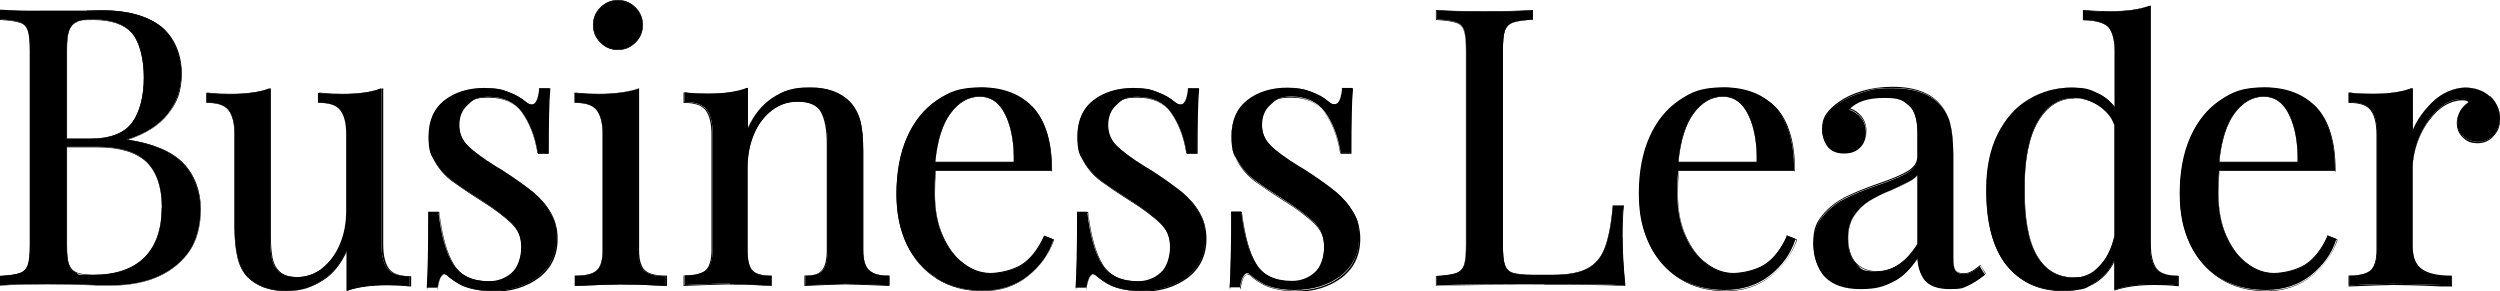
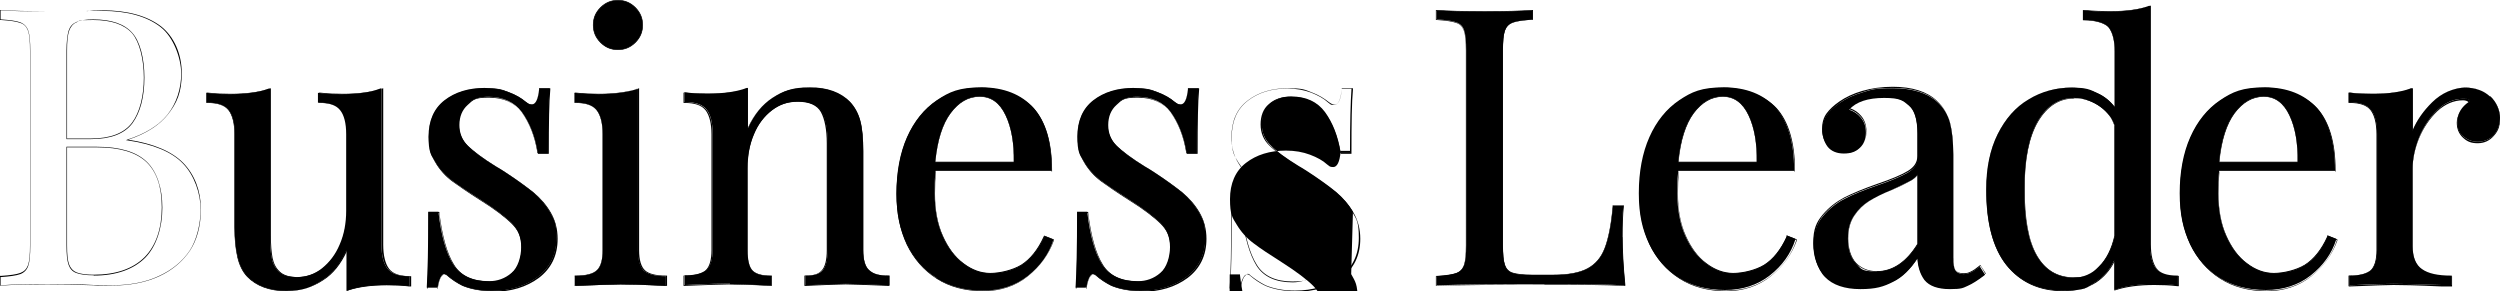
<svg xmlns="http://www.w3.org/2000/svg" id="Layer_2" width="850px" height="99px" viewBox="0 0 850 99" transform="rotate(0) scale(1, 1)">
  <defs>
    <style>.cls-1 { fill: #000000; }</style>
  </defs>
  <g id="Layer_1-2">
-     <path class="cls-1" d="M64.5,85.2c2.3-3.5,3.7-8.9,3.7-14.2s-2.1-11.5-6-15.5c-3.9-4-10.3-6.7-19.1-8,6.3-2,10.9-4.9,13.9-8.7,3-3.8,4.7-8.7,4.7-13.9s-2.6-12.4-7-15.9c-4.6-3.6-11.3-5.5-19.9-5.5s-3.8,0-5.4.1h-13.6c-6.7.1-11.8,0-15.3-.3H0S0,6.6,0,6.6h.3c3,.2,5.2.5,6.5,1,1.3.5,2.2,1.4,2.6,2.7.5,1.4.7,3.7.7,6.8v66.2c0,3.1-.2,5.4-.7,6.8-.5,1.3-1.3,2.2-2.6,2.7-1.4.5-3.5.8-6.5,1H0v3.2h.3c3.5-.3,8.7-.4,15.6-.4s10.5,0,15.9.3c1.6,0,3.5.1,5.8.1,6.2,0,11.7-1,16.3-3.1,4.6-2.1,8.1-5,10.6-8.7ZM55,70.6c0,7.3-1.9,13-5.8,16.9-3.9,4-9.8,6-17.4,6s-4.6-.3-5.9-.8c-1.2-.5-2.1-1.4-2.5-2.8-.5-1.4-.7-3.6-.7-6.6v-33.4h10.3c7.7,0,13.3,1.7,16.8,5.1,3.4,3.3,5.3,8.8,5.3,15.5ZM22.7,47.2v-30c0-3,.2-5.2.7-6.7.5-1.4,1.3-2.4,2.5-3,1.3-.6,3.2-.9,5.7-.9,6.1,0,10.5,1.5,13.2,4.6,2.6,2.9,4.1,8.5,4.1,15.1s-1.4,11.8-4,15.4c-2.7,3.6-7.4,5.5-14.2,5.5h-8.1Z" />
    <path class="cls-1" d="M0,97.2v-3.4h.4c3-.2,5.2-.5,6.5-1,1.3-.5,2.1-1.3,2.6-2.6.5-1.4.7-3.7.7-6.8V17.2c0-3.1-.2-5.4-.7-6.8-.5-1.3-1.3-2.2-2.6-2.6-1.3-.5-3.5-.8-6.5-1h-.4v-3.4h.5c3.5.3,8.7.4,15.3.4h13.6c1.6-.2,3.4-.3,5.4-.3,8.6,0,15.3,1.9,20,5.5,4.4,3.5,7,9.4,7,15.9s-1.7,10.2-4.7,14c-2.9,3.7-7.5,6.6-13.5,8.6,8.6,1.3,14.9,4,18.7,7.9,3.9,4,6,9.6,6,15.6s-1.4,10.7-3.7,14.2h0c-2.5,3.7-6,6.7-10.6,8.8-4.6,2.1-10,3.1-16.3,3.1s-4.2,0-5.8-.1c-5.4-.2-10.7-.3-15.8-.3s-12.1.1-15.6.4h-.5ZM.2,94v3h.2c3.5-.3,8.7-.4,15.6-.4s10.5,0,15.9.3c1.6,0,3.5.1,5.8.1,6.2,0,11.7-1,16.2-3.1,4.6-2.1,8.1-5,10.6-8.7h0c2.3-3.5,3.7-8.9,3.7-14.1s-2.1-11.5-6-15.5c-3.8-4-10.2-6.6-19-7.9h-.4c0,0,.4-.2.4-.2,6.2-2,10.9-4.9,13.8-8.6,3-3.8,4.6-8.7,4.6-13.9s-2.6-12.4-7-15.8c-4.6-3.6-11.3-5.5-19.9-5.5s-3.8,0-5.4.1h-13.6c-6.7.1-11.8,0-15.3-.3h-.2S.2,6.6.2,6.6h.2c3,.2,5.2.5,6.5,1,1.3.5,2.2,1.4,2.7,2.8.5,1.4.7,3.7.7,6.9v66.2c0,3.2-.2,5.5-.7,6.9-.5,1.4-1.4,2.3-2.7,2.8-1.4.5-3.6.8-6.5,1h-.2ZM31.8,93.6c-2.6,0-4.6-.3-5.9-.8-1.3-.5-2.1-1.4-2.6-2.8-.5-1.4-.7-3.6-.7-6.6v-33.5h10.4c7.7,0,13.4,1.7,16.9,5.1,3.4,3.3,5.3,8.8,5.3,15.6s-2,13.1-5.8,17c-4,4-9.9,6.1-17.5,6.1ZM22.8,50.1v33.3c0,3,.2,5.2.7,6.5.5,1.3,1.3,2.2,2.5,2.7,1.2.5,3.2.8,5.8.8,7.6,0,13.4-2,17.4-6,3.8-3.9,5.8-9.6,5.8-16.9s-1.9-12.2-5.2-15.4c-3.5-3.3-9.1-5-16.8-5h-10.2ZM30.8,47.3h-8.2v-30.1c0-3,.3-5.2.7-6.7.5-1.5,1.3-2.4,2.6-3,1.3-.6,3.2-.9,5.8-.9,6.1,0,10.6,1.5,13.3,4.6,2.6,2.9,4.1,8.6,4.1,15.2s-1.4,11.8-4,15.4c-2.7,3.7-7.5,5.5-14.2,5.5ZM22.8,47.1h8c6.7,0,11.4-1.8,14.1-5.4,2.6-3.5,4-9,4-15.3s-1.5-12.2-4-15.1c-2.7-3-7.1-4.5-13.2-4.5s-4.4.3-5.7.8c-1.2.5-2,1.5-2.5,2.9-.5,1.5-.7,3.7-.7,6.7v29.9Z" />
    <path class="cls-1" d="M138.9,97.2h.4s0-3.3,0-3.3h-.3c-3.4,0-5.8-.8-7.2-2.5-1.4-1.7-2.1-4.5-2.1-8.2V30.1h-.4c-3.4,1.3-7.8,1.9-13,1.9s-5.2-.1-7.8-.4h-.4s0,3.3,0,3.3h.3c3.4,0,5.8.8,7.2,2.5,1.4,1.7,2.1,4.5,2.1,8.2v26.1c0,4.1-.7,8-2.2,11.4-1.4,3.4-3.5,6.1-6,8.1-2.5,2-5.4,3-8.5,3s-4.8-.6-6.1-1.8c-1.3-1.2-2.2-2.8-2.5-4.7-.4-1.9-.6-4.5-.6-7.7V30.1h-.4c-3.4,1.3-7.8,1.9-13,1.9s-5.2-.1-7.8-.4h-.4s0,3.3,0,3.3h.3c3.4,0,5.8.8,7.2,2.5,1.4,1.7,2.1,4.5,2.1,8.2v31.6c0,4.1.3,7.5,1,10.2.6,2.6,1.7,4.9,3.3,6.6,3.1,3.2,7.6,4.9,13.3,4.9s8.5-1.2,12.3-3.7c3.4-2.2,6.1-5.6,8.1-10.1v13.7h.4c3.4-1.3,7.8-1.9,13-1.9s5.2.1,7.8.4Z" />
    <path class="cls-1" d="M97.4,99c-5.8,0-10.3-1.7-13.4-4.9-1.6-1.7-2.7-4-3.3-6.6-.6-2.6-1-6-1-10.2v-31.6c0-3.7-.7-6.5-2-8.2-1.3-1.7-3.7-2.5-7.1-2.5h-.4v-3.5h.5c2.6.3,5.2.4,7.8.4,5.2,0,9.6-.6,13-1.7l.6-.2v50.1c0,3.1.2,5.7.6,7.7.4,1.9,1.2,3.4,2.5,4.6,1.3,1.2,3.3,1.8,6.1,1.8s5.9-1,8.4-2.9c2.5-2,4.5-4.7,6-8.1,1.4-3.4,2.2-7.2,2.2-11.4v-26.1c0-3.7-.7-6.5-2-8.2-1.3-1.7-3.7-2.5-7.1-2.5h-.4v-3.5h.5c2.6.3,5.2.4,7.8.4,5.2,0,9.6-.6,13-1.7l.6-.2v53.2c0,3.7.7,6.5,2,8.2,1.3,1.7,3.7,2.5,7.1,2.5h.4v3.5h-.5c-2.6-.3-5.2-.4-7.8-.4-5.2,0-9.6.6-13,1.7l-.6.2v-13.4c-2,4.3-4.6,7.6-7.9,9.7-3.7,2.5-7.9,3.7-12.3,3.7ZM70.3,34.8h.2c3.4,0,5.9.9,7.3,2.6,1.4,1.7,2.1,4.5,2.1,8.3v31.6c0,4.1.3,7.5,1,10.1.6,2.6,1.7,4.8,3.3,6.5,3.1,3.2,7.5,4.9,13.3,4.9s8.5-1.2,12.2-3.7c3.3-2.2,6-5.6,8-10.1l.2-.4v14h.3c3.4-1.3,7.8-1.9,13-1.9s5.2.1,7.8.4h.3s0-3.1,0-3.1h-.2c-3.4,0-5.9-.9-7.3-2.6-1.4-1.7-2.1-4.5-2.1-8.3V30.2h-.3c-3.4,1.3-7.8,1.9-13,1.9s-5.2-.1-7.8-.4h-.3s0,3.1,0,3.1h.2c3.4,0,5.9.9,7.3,2.6,1.4,1.7,2.1,4.5,2.1,8.3v26.1c0,4.1-.7,8-2.2,11.4-1.4,3.4-3.5,6.2-6,8.2-2.6,2-5.4,3-8.5,3s-4.9-.6-6.2-1.8c-1.3-1.2-2.2-2.8-2.6-4.7-.4-1.9-.6-4.5-.6-7.7V30.2h-.3c-3.4,1.3-7.8,1.9-13,1.9s-5.2-.1-7.8-.4h-.3s0,3.1,0,3.1Z" />
    <path class="cls-1" d="M148.8,97.7c.2-1.5.6-2.6,1-3.4.4-.7.8-1.1,1.3-1.1s.6.1.9.4c1.6,1.4,3.4,2.5,5.2,3.5,2.9,1.2,6.3,1.8,10.1,1.8,6.1,0,11.3-1.6,15.5-4.7,4.2-3.2,6.4-7.6,6.4-13.2s-.8-6.3-2.2-8.9c-1.5-2.5-3.4-4.8-5.8-6.8-2.4-1.9-5.5-4.2-9.3-6.7-1.5-1-2.7-1.7-3.4-2.1-4.4-2.7-7.7-5.1-9.6-7.1-1.9-1.9-2.9-4.3-2.9-7.1s.9-5.2,2.8-6.9c1.9-1.7,4.3-2.5,7.2-2.5,5.1,0,8.9,1.8,11.5,5.3,2.6,3.6,4.4,8.1,5.3,13.6v.3h3.5v-.3c0-10.1.2-17.3.5-21.4v-.4s-3.5,0-3.5,0v.3c-.3,3.5-1.2,5.2-2.5,5.2s-1.2-.3-2.1-.9c-1.4-1.3-3.4-2.4-5.8-3.3h0c-2.4-.9-5.1-1.4-8.2-1.4-5.4,0-10,1.4-13.6,4.2-3.6,2.8-5.4,7-5.4,12.3s.8,6.3,2.3,8.7c1.5,2.5,3.4,4.6,5.7,6.3,2.2,1.7,5.4,3.8,9.5,6.4,5,3.2,8.6,5.9,10.8,8.1,2.2,2.2,3.2,4.9,3.2,8.1s-1.1,7-3.3,8.8c-2.2,1.9-4.8,2.8-7.6,2.8-5.7,0-9.8-1.9-12.2-5.7-2.4-3.8-4.1-9.8-5-17.6v-.3h-3.5v.3c0,11.9-.2,20.4-.5,25.2v.3s3.5,0,3.5,0v-.3Z" />
    <path class="cls-1" d="M167.4,99c-3.8,0-7.2-.6-10.1-1.8-1.9-.9-3.7-2.1-5.3-3.5-.3-.3-.6-.4-.9-.4s-.8.4-1.2,1c-.4.8-.8,1.9-1,3.4h0s0,.4,0,.4h-3.7v-.4c.4-4.8.5-13.2.5-25.2v-.4h3.7v.4c1,7.8,2.6,13.7,5,17.5,2.3,3.8,6.4,5.7,12.1,5.7s5.4-.9,7.5-2.8c2.2-1.8,3.3-4.8,3.3-8.7s-1.1-5.8-3.2-8c-2.2-2.2-5.8-5-10.8-8.1-4.1-2.6-7.3-4.8-9.5-6.4-2.3-1.7-4.2-3.8-5.7-6.3-1.5-2.5-2.3-5.4-2.3-8.8,0-5.4,1.8-9.6,5.5-12.4,3.6-2.8,8.2-4.2,13.6-4.2s5.8.5,8.2,1.4c2.4.9,4.3,2.1,5.8,3.3.8.6,1.5.9,2,.9,1.2,0,2-1.7,2.4-5.2v-.4h3.8v.5c-.4,4.1-.5,11.3-.5,21.4v.4h-3.7v-.4c-1-5.5-2.7-10-5.3-13.5-2.6-3.5-6.4-5.2-11.4-5.2s-5.3.8-7.2,2.5c-1.8,1.6-2.8,3.9-2.8,6.8s1,5.2,2.9,7.1c2,1.9,5.2,4.3,9.6,7.1.8.4,1.9,1.1,3.4,2.1,3.9,2.5,7,4.8,9.4,6.7,2.4,2,4.3,4.2,5.8,6.8,1.5,2.6,2.3,5.6,2.3,8.9,0,5.7-2.2,10.1-6.4,13.3-4.2,3.1-9.4,4.7-15.6,4.7ZM151.2,93.1c.4,0,.7.1,1,.5,1.6,1.3,3.4,2.5,5.2,3.4,2.9,1.2,6.2,1.8,10,1.8,6.1,0,11.3-1.6,15.4-4.7,4.2-3.1,6.3-7.6,6.3-13.2s-.8-6.3-2.2-8.8c-1.5-2.5-3.4-4.8-5.8-6.7-2.3-1.9-5.5-4.2-9.3-6.7-1.5-1-2.6-1.7-3.4-2.1-4.4-2.8-7.7-5.1-9.7-7.1-2-1.9-3-4.3-3-7.2s.9-5.3,2.8-6.9c1.9-1.7,4.3-2.5,7.3-2.5,5.1,0,9,1.8,11.6,5.3,2.6,3.6,4.4,8.1,5.3,13.6v.2h3.4v-.2c0-10.1.2-17.3.5-21.4v-.2s-3.3,0-3.3,0v.2c-.3,3.5-1.2,5.3-2.6,5.3s-1.2-.3-2.1-.9c-1.4-1.3-3.4-2.4-5.7-3.3-2.4-.9-5.1-1.4-8.1-1.4-5.4,0-9.9,1.4-13.5,4.2-3.6,2.8-5.4,6.9-5.4,12.3s.8,6.2,2.3,8.7c1.5,2.4,3.4,4.5,5.7,6.2,2.2,1.7,5.4,3.8,9.5,6.4,5,3.2,8.7,5.9,10.9,8.2,2.2,2.2,3.3,5,3.3,8.2s-1.1,7-3.3,8.9c-2.2,1.9-4.8,2.8-7.7,2.8-5.8,0-9.9-1.9-12.3-5.7-2.4-3.9-4.1-9.8-5-17.6v-.2h-3.4v.2c0,11.9-.2,20.4-.5,25.2v.2s3.3,0,3.3,0v-.2c.3-1.5.6-2.6,1.1-3.5.4-.8.9-1.1,1.4-1.1Z" />
    <path class="cls-1" d="M195.7,97.1h-.3s0-3.3,0-3.3h.3c3.4,0,5.9-.6,7.2-1.9,1.4-1.2,2-3.5,2-6.9v-39.4c0-3.8-.7-6.5-2.1-8.2-1.4-1.7-3.8-2.5-7.2-2.5h-.3v-3.3h.4c2.7.3,5.3.4,7.8.4,5.2,0,9.6-.6,13-1.7h.4c0-.1,0,54.8,0,54.8,0,3.3.7,5.6,2,6.9,1.4,1.2,3.8,1.9,7.2,1.9h.3v3.3h-.3c-7.8-.4-12.8-.5-15.2-.5s-7.4.2-15.2.5ZM210.1,16.9c2.3,0,4.2-.8,5.9-2.5,1.7-1.7,2.5-3.6,2.5-5.9s-.8-4.2-2.5-5.9h0c-1.7-1.7-3.6-2.5-5.9-2.5s-4.2.8-5.9,2.5c-1.7,1.7-2.5,3.6-2.5,5.9s.8,4.2,2.5,5.9c1.6,1.7,3.6,2.5,5.9,2.5Z" />
    <path class="cls-1" d="M226.6,97.2h-.4c-7.8-.4-12.8-.5-15.2-.5s-7.4.2-15.2.5h0s-.4,0-.4,0v-3.5h.4c3.4,0,5.8-.6,7.1-1.8,1.3-1.2,2-3.5,2-6.8v-39.4c0-3.7-.7-6.5-2-8.2-1.3-1.7-3.7-2.5-7.1-2.5h-.4v-3.5h.5c2.7.3,5.3.4,7.8.4,5.2,0,9.6-.6,13-1.7l.6-.2v55.1c0,3.3.7,5.6,2,6.8,1.3,1.2,3.7,1.8,7.1,1.8h.4v3.5ZM211,96.5c2.4,0,7.4.2,15.2.5h.2s0-3.1,0-3.1h-.2c-3.5,0-5.9-.6-7.3-1.9-1.4-1.2-2.1-3.6-2.1-6.9V30.2h-.3c-3.4,1.3-7.8,1.9-13,1.9s-5.1-.1-7.8-.4h-.3s0,3.1,0,3.1h.2c3.4,0,5.9.9,7.3,2.6,1.4,1.7,2.1,4.5,2.1,8.3v39.4c0,3.4-.7,5.7-2.1,6.9-1.4,1.3-3.8,1.9-7.3,1.9h-.2v3.1h.2s0,0,0,0c7.8-.3,12.8-.5,15.2-.5ZM210.1,17c-2.3,0-4.3-.8-6-2.5-1.7-1.7-2.5-3.7-2.5-6s.8-4.3,2.5-6c1.7-1.7,3.7-2.5,6-2.5s4.3.8,6,2.5c1.7,1.7,2.5,3.7,2.5,6s-.8,4.3-2.5,6c-1.7,1.7-3.7,2.5-6,2.5ZM210.1.2c-2.2,0-4.2.8-5.8,2.5-1.6,1.6-2.5,3.6-2.5,5.8s.8,4.2,2.5,5.8c1.6,1.6,3.6,2.5,5.8,2.5s4.2-.8,5.8-2.5c1.6-1.6,2.5-3.6,2.5-5.8s-.8-4.2-2.5-5.8c-1.6-1.6-3.6-2.5-5.8-2.5Z" />
    <path class="cls-1" d="M248,96.6c2.3,0,7,.2,14.1.5h.3s0-3.3,0-3.3h-.3c-3,0-5.1-.6-6.2-1.8-1.2-1.2-1.7-3.6-1.7-6.9v-28c0-4.2.7-8.1,2.2-11.5,1.4-3.4,3.5-6.1,6.1-8.1,2.6-2,5.6-3,9-3s6.6,1.2,7.9,3.5c1.3,2.4,2,6,2,10.6v36.4c0,3.3-.6,5.7-1.7,6.9-1,1.1-2.4,1.8-5.6,1.8h-.3v3.3h.3c6.9-.3,11.1-.5,13.5-.5s6.9.2,14.5.5h.3s0-3.3,0-3.3h-.3c-3.2,0-5.1-.5-6.6-1.9-1.4-1.2-2-3.5-2-6.9v-33.6c0-4.3-.3-7.7-1-10.3-.7-2.6-1.9-4.7-3.5-6.4-3.1-3.2-7.6-4.9-13.6-4.9s-9.1,1.2-12.8,3.6c-3.4,2.2-6.2,5.6-8.3,10.3v-13.7h-.4c-3.4,1.3-7.8,1.9-13,1.9s-5.1-.1-7.8-.4h-.4s0,3.3,0,3.3h.3c3.4,0,5.8.8,7.2,2.5,1.4,1.7,2.1,4.5,2.1,8.2v39.4c0,3.3-.7,5.6-2,6.9-1.4,1.2-3.8,1.9-7.2,1.9h-.3v3.3h.3c7.8-.4,12.8-.5,15.1-.5Z" />
    <path class="cls-1" d="M273.5,97.2v-3.5h.4c3.2,0,4.5-.7,5.5-1.8,1.1-1.2,1.7-3.5,1.7-6.8v-36.4c0-4.6-.7-8.2-2-10.6-1.3-2.3-3.9-3.5-7.8-3.5s-6.3,1-8.9,2.9c-2.6,2-4.7,4.7-6.1,8.1-1.4,3.4-2.2,7.3-2.2,11.5v28c0,3.3.6,5.6,1.7,6.8,1.1,1.2,3.2,1.8,6.2,1.8h.4v3.5h-.4c-7.1-.4-11.7-.5-14.1-.5s-7.3.2-15.1.5h-.4s0-3.5,0-3.5h.4c3.4,0,5.8-.6,7.1-1.8,1.3-1.2,2-3.5,2-6.8v-39.4c0-3.7-.7-6.5-2-8.2-1.3-1.7-3.7-2.5-7.1-2.5h-.4v-3.5h.5c2.7.3,5.3.4,7.8.4,5.2,0,9.6-.6,13-1.7l.6-.2v13.4c2.1-4.5,4.8-7.8,8.1-9.9,3.8-2.4,8.1-3.7,12.9-3.7s10.6,1.7,13.7,4.9c1.6,1.7,2.8,3.9,3.5,6.5.7,2.5,1,6,1,10.3v33.6c0,3.3.7,5.6,2,6.8,1.4,1.3,3.3,1.8,6.5,1.8h.4v3.5h-.4c-7.5-.3-12.1-.5-14.5-.5s-6.6.2-13.5.5h-.4ZM248,96.5c2.3,0,7,.2,14.1.5h.2s0-3.1,0-3.1h-.2c-3,0-5.2-.6-6.3-1.9-1.2-1.3-1.8-3.6-1.8-7v-28c0-4.2.7-8.1,2.2-11.6,1.4-3.4,3.5-6.2,6.2-8.2,2.6-2,5.7-3,9.1-3s6.7,1.2,8,3.6c1.3,2.4,2,6,2,10.7v36.4c0,3.4-.6,5.7-1.8,7-1.1,1.1-2.4,1.9-5.7,1.9h-.2v3.1h.2c6.9-.3,11.1-.5,13.5-.5s6.9.2,14.5.5h.2s0-3.1,0-3.1h-.2c-3.2,0-5.2-.5-6.6-1.9-1.4-1.2-2.1-3.6-2.1-6.9v-33.6c0-4.3-.3-7.7-1-10.3-.7-2.5-1.8-4.7-3.5-6.4-3.1-3.2-7.6-4.9-13.5-4.9s-9,1.2-12.8,3.6c-3.4,2.2-6.2,5.6-8.2,10.3l-.2.4v-14h-.3c-3.4,1.3-7.8,1.9-13,1.9s-5.1-.1-7.8-.4h-.3s0,3.1,0,3.1h.2c3.4,0,5.9.9,7.3,2.6,1.4,1.7,2.1,4.5,2.1,8.3v39.4c0,3.4-.7,5.7-2.1,6.9-1.4,1.3-3.8,1.9-7.3,1.9h-.2v3.1h.2c7.8-.3,12.8-.5,15.1-.5Z" />
    <path class="cls-1" d="M318.5,94.7c4.4,2.7,9.7,4.1,15.7,4.1s11.1-1.7,15.3-5c4.2-3.3,7.1-7.4,8.6-12.1v-.3c0,0-3-1.2-3-1.2v.3c-2.2,4.5-4.8,7.7-7.8,9.6-3,1.9-6.6,2.8-10.5,2.8s-6.3-1.1-9.2-3.3c-2.9-2.2-5.3-5.3-7.1-9.4-1.8-4-2.7-8.9-2.7-14.4s.1-5.5.3-7.7h39.5v-.3c0-9.4-2.1-16.4-6.2-21.1-4.1-4.6-10.1-7-17.7-7s-10.9,1.5-15.2,4.4c-4.3,2.9-7.7,7.1-10.1,12.5-2.4,5.4-3.6,11.8-3.6,19.1s1.2,12.3,3.5,17.2c2.3,4.9,5.7,8.9,10.1,11.6ZM318,55.1c.7-7.3,2.4-12.9,5.2-16.6,2.8-3.8,6.1-5.7,9.9-5.7s6.8,2.1,8.8,6.4c2,4.2,2.9,9.6,2.8,15.9h-26.8Z" />
    <path class="cls-1" d="M334.2,99c-6,0-11.3-1.4-15.7-4.2h0c-4.4-2.8-7.8-6.7-10.2-11.6-2.3-4.9-3.5-10.7-3.5-17.2s1.2-13.8,3.6-19.2c2.4-5.4,5.8-9.7,10.1-12.6,4.3-2.9,9.5-4.4,15.2-4.4s13.6,2.4,17.8,7c4.1,4.6,6.2,11.7,6.2,21.1v.4h-39.5c-.2,2.2-.3,4.8-.3,7.6,0,5.5.9,10.3,2.7,14.3,1.8,4,4.1,7.2,7,9.3,2.9,2.2,6,3.3,9.1,3.3s7.5-1,10.5-2.8c3-1.9,5.6-5.1,7.6-9.5l.2-.4,3.3,1.3v.4c-1.7,4.7-4.6,8.7-8.8,12.1-4.2,3.4-9.4,5.1-15.3,5.1ZM333.7,29.9c-5.7,0-10.8,1.5-15.1,4.4-4.3,2.9-7.7,7.1-10,12.5-2.4,5.4-3.5,11.8-3.5,19.1s1.2,12.2,3.5,17.2c2.3,4.9,5.7,8.8,10.1,11.6h0c4.4,2.7,9.6,4.1,15.6,4.1s11-1.7,15.2-5c4.2-3.3,7.1-7.4,8.6-12v-.2c0,0-2.9-1.2-2.9-1.2v.2c-2.2,4.5-4.8,7.7-7.8,9.6-3.1,1.9-6.6,2.9-10.6,2.9s-6.3-1.1-9.2-3.3c-2.9-2.2-5.3-5.4-7.1-9.4-1.8-4.1-2.7-8.9-2.7-14.4s.1-5.5.3-7.7h0c0,0,39.4,0,39.4,0v-.2c0-9.3-2.1-16.4-6.2-21-4.1-4.6-10-6.9-17.6-6.9ZM344.9,55.2h-27,0c.7-7.4,2.4-13,5.2-16.8,2.8-3.8,6.2-5.7,10-5.7s6.9,2.1,8.9,6.4c2,4.2,2.9,9.6,2.8,16h0ZM318.1,55h26.6c.1-6.3-.8-11.6-2.8-15.8-2-4.2-4.9-6.3-8.8-6.3s-7.1,1.9-9.9,5.6c-2.7,3.7-4.5,9.2-5.2,16.5Z" />
    <path class="cls-1" d="M369.4,97.7c.2-1.5.6-2.6,1-3.4.4-.7.8-1.1,1.3-1.1s.6.1.9.4c1.6,1.4,3.4,2.5,5.2,3.5,2.9,1.2,6.3,1.8,10.1,1.8,6.1,0,11.3-1.6,15.5-4.7,4.2-3.2,6.4-7.6,6.4-13.2s-.8-6.3-2.2-8.9c-1.5-2.5-3.4-4.8-5.8-6.8-2.4-1.9-5.5-4.2-9.3-6.7-1.5-1-2.7-1.7-3.4-2.1-4.4-2.7-7.7-5.1-9.6-7.1-1.9-1.9-2.9-4.3-2.9-7.1s.9-5.2,2.8-6.9c1.9-1.7,4.3-2.5,7.2-2.5,5.1,0,8.9,1.8,11.5,5.3,2.6,3.6,4.4,8.1,5.3,13.6v.3h3.5v-.3c0-10.1.2-17.3.5-21.4v-.4s-3.5,0-3.5,0v.3c-.3,3.5-1.2,5.2-2.5,5.2s-1.2-.3-2.1-.9c-1.4-1.3-3.4-2.4-5.8-3.3h0c-2.4-.9-5.1-1.4-8.2-1.4-5.4,0-10,1.4-13.6,4.2-3.6,2.8-5.4,7-5.4,12.3s.8,6.3,2.3,8.7c1.5,2.5,3.4,4.6,5.7,6.3,2.2,1.7,5.4,3.8,9.5,6.4,5,3.2,8.6,5.9,10.8,8.1,2.2,2.2,3.2,4.9,3.2,8.1s-1.1,7-3.3,8.8c-2.2,1.9-4.8,2.8-7.6,2.8-5.7,0-9.8-1.9-12.2-5.7-2.4-3.8-4.1-9.8-5-17.6v-.3h-3.5v.3c0,11.9-.2,20.4-.5,25.2v.3s3.5,0,3.5,0v-.3Z" />
    <path class="cls-1" d="M388,99c-3.8,0-7.2-.6-10.1-1.8-1.9-.9-3.7-2.1-5.3-3.5-.3-.3-.6-.4-.9-.4s-.8.4-1.2,1c-.4.8-.8,1.9-1,3.4h0s0,.4,0,.4h-3.7v-.4c.4-4.8.5-13.2.5-25.2v-.4h3.7v.4c1,7.8,2.6,13.7,5,17.5,2.3,3.8,6.4,5.7,12.1,5.7s5.4-.9,7.5-2.8c2.2-1.8,3.3-4.8,3.3-8.7s-1.1-5.8-3.2-8c-2.2-2.2-5.8-5-10.8-8.1-4.1-2.6-7.3-4.8-9.5-6.4-2.3-1.7-4.2-3.8-5.7-6.3-1.5-2.5-2.3-5.4-2.3-8.8,0-5.4,1.8-9.6,5.5-12.4,3.6-2.8,8.2-4.2,13.6-4.2s5.8.5,8.2,1.4c2.4.9,4.3,2.1,5.8,3.3.8.6,1.5.9,2,.9,1.2,0,2-1.7,2.4-5.2v-.4h3.8v.5c-.4,4.1-.5,11.3-.5,21.4v.4h-3.7v-.4c-1-5.5-2.7-10-5.3-13.5-2.6-3.5-6.4-5.2-11.4-5.2s-5.3.8-7.2,2.5c-1.8,1.6-2.8,3.9-2.8,6.8s1,5.2,2.9,7.1c2,1.9,5.2,4.3,9.6,7.1.8.4,1.9,1.1,3.4,2.1,3.9,2.5,7,4.8,9.4,6.7,2.4,2,4.3,4.2,5.8,6.8,1.5,2.6,2.3,5.6,2.3,8.9,0,5.7-2.2,10.1-6.4,13.3-4.2,3.1-9.4,4.7-15.6,4.7ZM371.8,93.1c.4,0,.7.1,1,.5,1.6,1.3,3.4,2.5,5.2,3.4,2.9,1.2,6.2,1.8,10,1.8,6.1,0,11.3-1.6,15.4-4.7,4.2-3.1,6.3-7.6,6.3-13.2s-.8-6.3-2.2-8.8c-1.5-2.5-3.4-4.8-5.8-6.7-2.3-1.9-5.5-4.2-9.3-6.7-1.5-1-2.6-1.7-3.4-2.1-4.4-2.8-7.7-5.1-9.7-7.1-2-1.9-3-4.3-3-7.2s.9-5.3,2.8-6.9c1.9-1.7,4.3-2.5,7.3-2.5,5.1,0,9,1.8,11.6,5.3,2.6,3.6,4.4,8.1,5.3,13.6v.2h3.4v-.2c0-10.1.2-17.3.5-21.4v-.2s-3.3,0-3.3,0v.2c-.3,3.5-1.2,5.3-2.6,5.3s-1.2-.3-2.1-.9c-1.4-1.3-3.4-2.4-5.7-3.3-2.4-.9-5.1-1.4-8.1-1.4-5.4,0-9.9,1.4-13.5,4.2-3.6,2.8-5.4,6.9-5.4,12.3s.8,6.2,2.3,8.7c1.5,2.4,3.4,4.5,5.7,6.2,2.2,1.7,5.4,3.8,9.5,6.4,5,3.2,8.7,5.9,10.9,8.2,2.2,2.2,3.3,5,3.3,8.2s-1.1,7-3.3,8.9c-2.2,1.9-4.8,2.8-7.7,2.8-5.8,0-9.9-1.9-12.3-5.7-2.4-3.9-4.1-9.8-5-17.6v-.2h-3.4v.2c0,11.9-.2,20.4-.5,25.2v.2s3.3,0,3.3,0v-.2c.3-1.5.6-2.6,1.1-3.5.4-.8.9-1.1,1.4-1.1Z" />
-     <path class="cls-1" d="M460,72c-1.5-2.5-3.4-4.8-5.8-6.8-2.3-1.9-5.5-4.2-9.3-6.7-1.5-1-2.7-1.7-3.4-2.1-4.4-2.7-7.7-5.1-9.6-7.1-1.9-1.9-2.9-4.3-2.9-7.1s.9-5.2,2.8-6.9c1.9-1.7,4.3-2.5,7.2-2.5,5.1,0,8.9,1.8,11.5,5.3,2.6,3.6,4.4,8.1,5.3,13.6v.3h3.5v-.3c0-10.1.2-17.3.5-21.4v-.4s-3.5,0-3.5,0v.3c-.3,3.5-1.2,5.2-2.5,5.2s-1.2-.3-2.1-.9c-1.4-1.3-3.4-2.4-5.8-3.3h0c-2.4-.9-5.1-1.4-8.2-1.4-5.4,0-10,1.4-13.6,4.2-3.6,2.8-5.4,7-5.4,12.3s.8,6.3,2.3,8.7c1.5,2.5,3.4,4.6,5.7,6.3,2.2,1.7,5.4,3.8,9.5,6.4,5,3.2,8.6,5.9,10.8,8.1,2.2,2.2,3.2,4.9,3.2,8.1s-1.1,7-3.3,8.8c-2.2,1.9-4.8,2.8-7.6,2.8-5.7,0-9.8-1.9-12.2-5.7-2.4-3.8-4.1-9.8-5-17.6v-.3h-3.5v.3c0,11.9-.2,20.4-.5,25.2v.3s3.5,0,3.5,0v-.3c.3-1.5.6-2.6,1.1-3.4.4-.7.8-1.1,1.3-1.1s.6.1.9.4c1.6,1.4,3.4,2.5,5.2,3.5,2.9,1.2,6.3,1.8,10.1,1.8,6.1,0,11.3-1.6,15.5-4.7,4.2-3.2,6.4-7.6,6.4-13.2s-.8-6.3-2.2-8.9Z" />
+     <path class="cls-1" d="M460,72c-1.5-2.5-3.4-4.8-5.8-6.8-2.3-1.9-5.5-4.2-9.3-6.7-1.5-1-2.7-1.7-3.4-2.1-4.4-2.7-7.7-5.1-9.6-7.1-1.9-1.9-2.9-4.3-2.9-7.1s.9-5.2,2.8-6.9c1.9-1.7,4.3-2.5,7.2-2.5,5.1,0,8.9,1.8,11.5,5.3,2.6,3.6,4.4,8.1,5.3,13.6v.3h3.5v-.3v-.4s-3.5,0-3.5,0v.3c-.3,3.5-1.2,5.2-2.5,5.2s-1.2-.3-2.1-.9c-1.4-1.3-3.4-2.4-5.8-3.3h0c-2.4-.9-5.1-1.4-8.2-1.4-5.4,0-10,1.4-13.6,4.2-3.6,2.8-5.4,7-5.4,12.3s.8,6.3,2.3,8.7c1.5,2.5,3.4,4.6,5.7,6.3,2.2,1.7,5.4,3.8,9.5,6.4,5,3.2,8.6,5.9,10.8,8.1,2.2,2.2,3.2,4.9,3.2,8.1s-1.1,7-3.3,8.8c-2.2,1.9-4.8,2.8-7.6,2.8-5.7,0-9.8-1.9-12.2-5.7-2.4-3.8-4.1-9.8-5-17.6v-.3h-3.5v.3c0,11.9-.2,20.4-.5,25.2v.3s3.5,0,3.5,0v-.3c.3-1.5.6-2.6,1.1-3.4.4-.7.8-1.1,1.3-1.1s.6.1.9.4c1.6,1.4,3.4,2.5,5.2,3.5,2.9,1.2,6.3,1.8,10.1,1.8,6.1,0,11.3-1.6,15.5-4.7,4.2-3.2,6.4-7.6,6.4-13.2s-.8-6.3-2.2-8.9Z" />
    <path class="cls-1" d="M440.4,99c-3.8,0-7.2-.6-10.1-1.8-1.9-.9-3.7-2.1-5.3-3.5-.3-.3-.6-.4-.9-.4s-.8.4-1.2,1c-.4.8-.8,1.9-1,3.4v.4h-3.8v-.4c.4-4.8.5-13.2.5-25.2v-.4h3.7v.4c1,7.8,2.6,13.7,5,17.5,2.3,3.8,6.4,5.7,12.1,5.7s5.4-.9,7.5-2.8c2.2-1.8,3.3-4.8,3.3-8.7s-1.1-5.8-3.2-8c-2.2-2.2-5.8-5-10.8-8.1-4.1-2.6-7.3-4.8-9.5-6.4-2.3-1.7-4.2-3.8-5.7-6.3-1.5-2.5-2.3-5.4-2.3-8.8,0-5.4,1.8-9.6,5.5-12.4,3.6-2.8,8.2-4.2,13.6-4.2s5.8.5,8.2,1.4c2.4.9,4.3,2.1,5.8,3.3.8.6,1.5.9,2,.9,1.2,0,2-1.7,2.4-5.2v-.4h3.8v.5c-.4,4.1-.5,11.3-.5,21.4v.4h-3.7v-.4c-1-5.5-2.7-10-5.3-13.5-2.6-3.5-6.4-5.2-11.4-5.2s-5.3.8-7.2,2.5c-1.8,1.6-2.8,3.9-2.8,6.8s1,5.2,2.9,7.1c2,1.9,5.2,4.3,9.6,7.1.8.4,1.9,1.1,3.4,2.1,3.9,2.5,7,4.8,9.4,6.7,2.4,2,4.3,4.2,5.8,6.8h0c1.5,2.6,2.3,5.6,2.3,8.9,0,5.7-2.2,10.1-6.4,13.3-4.2,3.1-9.4,4.7-15.6,4.7ZM424.1,93.1c.4,0,.7.1,1,.5,1.6,1.3,3.4,2.5,5.2,3.4,2.9,1.2,6.2,1.8,10,1.8,6.1,0,11.3-1.6,15.4-4.7,4.2-3.1,6.3-7.6,6.3-13.2s-.8-6.3-2.2-8.8h0c-1.5-2.5-3.4-4.8-5.8-6.7-2.3-1.9-5.5-4.2-9.3-6.7-1.5-1-2.6-1.7-3.4-2.1-4.4-2.8-7.7-5.1-9.7-7.1-2-1.9-3-4.3-3-7.2s.9-5.3,2.8-6.9c1.9-1.7,4.3-2.5,7.3-2.5,5.1,0,9,1.8,11.6,5.3,2.6,3.6,4.4,8.1,5.3,13.6v.2h3.4v-.2c0-10.1.2-17.3.5-21.4v-.2s-3.3,0-3.3,0v.2c-.3,3.5-1.2,5.3-2.6,5.3s-1.2-.3-2.1-.9c-1.4-1.3-3.4-2.4-5.7-3.3-2.4-.9-5.1-1.4-8.1-1.4-5.4,0-9.9,1.4-13.5,4.2-3.6,2.8-5.4,6.9-5.4,12.3s.8,6.2,2.3,8.7c1.5,2.4,3.4,4.5,5.7,6.2,2.2,1.7,5.4,3.8,9.5,6.4,5,3.2,8.7,5.9,10.9,8.2,2.2,2.2,3.3,5,3.3,8.2s-1.1,7-3.3,8.9c-2.2,1.9-4.8,2.8-7.7,2.8-5.8,0-9.9-1.9-12.3-5.7-2.4-3.9-4.1-9.8-5-17.6v-.2h-3.4v.2c0,11.9-.2,20.4-.5,25.2v.2s3.3,0,3.3,0v-.2c.3-1.5.6-2.6,1.1-3.5.4-.8.9-1.1,1.4-1.1Z" />
    <path class="cls-1" d="M551.5,80.7c0-4.3.1-7.7.4-10.3v-.4s-3.5,0-3.5,0v.3c-.6,6.2-1.5,10.9-2.8,14.1-1.2,3.2-3.2,5.5-5.8,6.9-2.7,1.4-6.6,2.2-11.7,2.2h-7.3c-3,0-5.2-.2-6.5-.7-1.3-.4-2.2-1.3-2.6-2.6-.5-1.4-.7-3.7-.7-6.8V17.2c0-3.1.2-5.4.7-6.8.5-1.3,1.3-2.2,2.6-2.7,1.3-.5,3.5-.8,6.5-1h.3v-3.2h-.3c-3.9.3-9.3.4-16,.4s-12.6-.1-16.1-.4h-.3s0,3.1,0,3.1h.3c3,.2,5.2.5,6.5,1,1.3.5,2.2,1.4,2.6,2.7.5,1.4.7,3.7.7,6.8v66.2c0,3.1-.2,5.4-.7,6.8-.5,1.3-1.3,2.2-2.6,2.7-1.4.5-3.5.8-6.5,1h-.3v3.2h.3c8.2-.3,20.5-.4,36.5-.4s20.9.1,26.9.4h.4s0-.4,0-.4c-.6-5.9-.9-11.3-.9-16.1Z" />
    <path class="cls-1" d="M552.5,97.2h-.5c-6-.3-14-.4-26.9-.4s-28.3.1-36.5.4h-.4s0-3.3,0-3.3h.4c3-.2,5.1-.5,6.5-1,1.3-.5,2.1-1.3,2.6-2.6.5-1.4.7-3.7.7-6.8V17.2c0-3.1-.2-5.4-.7-6.8-.5-1.3-1.3-2.2-2.6-2.6-1.3-.5-3.5-.8-6.5-1h-.4v-3.4h.5c3.5.3,8.9.4,16.1.4s12-.1,16-.4h.4s0,3.3,0,3.3h-.4c-3,.2-5.2.5-6.5,1-1.3.5-2.1,1.3-2.6,2.6-.5,1.4-.7,3.7-.7,6.8v66.2c0,3.1.2,5.4.7,6.8.5,1.3,1.3,2.2,2.6,2.6,1.3.4,3.5.7,6.5.7h7.3c5.1,0,9-.7,11.7-2.2,2.6-1.4,4.6-3.7,5.8-6.9,1.2-3.2,2.2-8,2.7-14.1v-.4h3.8v.5c-.3,2.6-.4,6-.4,10.3s.3,10.2.9,16.1v.5ZM525.1,96.6c12.9,0,20.9.1,26.9.4h.3s0-.3,0-.3c-.6-5.9-.9-11.3-.9-16.1s.1-7.7.4-10.3v-.3s-3.3,0-3.3,0v.2c-.6,6.2-1.5,10.9-2.8,14.2-1.2,3.2-3.2,5.6-5.9,7-2.7,1.4-6.6,2.2-11.8,2.2h-7.3c-3,0-5.2-.2-6.5-.7-1.3-.4-2.2-1.3-2.7-2.7-.5-1.4-.7-3.7-.7-6.8V17.2c0-3.1.2-5.5.7-6.8.5-1.4,1.4-2.3,2.7-2.8,1.4-.5,3.6-.8,6.5-1h.2v-3h-.2c-3.9.3-9.3.4-16,.4s-12.6-.1-16.1-.4h-.2s0,3,0,3h.2c3,.2,5.2.5,6.5,1,1.3.5,2.2,1.4,2.7,2.8.5,1.4.7,3.7.7,6.9v66.2c0,3.2-.2,5.5-.7,6.8-.5,1.4-1.4,2.3-2.7,2.8-1.4.5-3.6.8-6.5,1h-.2v3h.2c8.2-.3,20.5-.4,36.5-.4Z" />
    <path class="cls-1" d="M607.5,80.5c-2.1,4.5-4.6,7.7-7.7,9.6-3,1.9-6.6,2.8-10.5,2.8s-6.3-1.1-9.2-3.3c-2.9-2.2-5.3-5.3-7.1-9.4-1.8-4-2.7-8.9-2.7-14.4s.1-5.5.3-7.7h39.4v-.3c0-9.4-2.1-16.4-6.2-21.1-4.1-4.6-10.1-7-17.7-7s-10.9,1.5-15.2,4.4c-4.3,2.9-7.7,7.1-10.1,12.5-2.4,5.4-3.6,11.8-3.6,19.1s1.2,12.3,3.5,17.2c2.3,4.9,5.7,8.8,10.1,11.6,4.4,2.7,9.7,4.1,15.7,4.1s11.1-1.7,15.3-5c4.2-3.3,7.1-7.4,8.6-12.1v-.3c0,0-3-1.2-3-1.2v.3ZM570.6,55.1c.7-7.3,2.4-12.9,5.2-16.6,2.8-3.8,6.1-5.7,9.9-5.7s6.8,2.1,8.8,6.4c2,4.2,2.9,9.6,2.8,15.9h-26.8Z" />
    <path class="cls-1" d="M586.8,99c-6,0-11.3-1.4-15.7-4.2-4.4-2.8-7.8-6.7-10.2-11.6-2.3-4.9-3.5-10.7-3.5-17.2s1.2-13.8,3.6-19.2c2.4-5.4,5.8-9.7,10.1-12.6,4.3-2.9,9.5-4.4,15.2-4.4s13.6,2.4,17.8,7c4.1,4.6,6.2,11.7,6.2,21.1v.4h-39.5c-.2,2.2-.3,4.8-.3,7.6,0,5.5.9,10.3,2.7,14.3,1.8,4,4.1,7.2,7,9.3,2.9,2.2,6,3.3,9.1,3.3s7.5-1,10.5-2.8c3-1.9,5.6-5.1,7.6-9.5l.2-.4,3.3,1.3v.4c-1.7,4.7-4.6,8.7-8.8,12.1-4.2,3.4-9.4,5.1-15.3,5.1ZM586.3,29.9c-5.7,0-10.8,1.5-15.1,4.4-4.3,2.9-7.7,7.1-10,12.5-2.4,5.4-3.5,11.8-3.5,19.1s1.2,12.2,3.5,17.2c2.3,4.9,5.7,8.8,10.1,11.6,4.4,2.7,9.6,4.1,15.6,4.1s11-1.7,15.2-5c4.2-3.3,7.1-7.4,8.6-12v-.2c0,0-2.9-1.2-2.9-1.2v.2c-2.2,4.5-4.8,7.7-7.8,9.6-3.1,1.9-6.6,2.9-10.6,2.9s-6.3-1.1-9.2-3.3c-2.9-2.2-5.3-5.4-7.1-9.4-1.8-4.1-2.7-8.9-2.7-14.4s.1-5.5.3-7.7h0c0,0,39.4,0,39.4,0v-.2c0-9.3-2.1-16.4-6.2-21-4.1-4.6-10-6.9-17.6-6.9ZM597.5,55.2h-27,0c.7-7.4,2.4-13,5.2-16.8,2.8-3.8,6.2-5.7,10-5.7s6.9,2.1,8.9,6.4c2,4.2,2.9,9.6,2.8,16h0ZM570.7,55h26.6c.1-6.3-.8-11.6-2.8-15.8-2-4.2-4.9-6.3-8.7-6.3s-7.1,1.9-9.9,5.6c-2.7,3.7-4.5,9.2-5.2,16.5Z" />
    <path class="cls-1" d="M673.1,90.6c-1,.8-1.9,1.5-2.8,1.9-.8.4-1.7.7-2.7.7s-2.2-.4-2.7-1.2c-.6-.9-.8-2.3-.8-4.4v-35c0-4.5-.4-8.1-1.1-10.8-.7-2.8-2.2-5.2-4.3-7.1-3.4-3.1-8.5-4.7-15.1-4.7s-7.2.5-10.3,1.4c-3.1.9-5.7,2.1-7.8,3.6-2,1.4-3.4,2.7-4.4,4.1-1,1.4-1.5,3.2-1.5,5.2s.6,4,1.8,5.6c1.2,1.5,3.1,2.3,5.5,2.3s4-.6,5.4-1.9c1.4-1.3,2.1-3,2.1-5.2s-.6-3.8-1.8-5.2c-1.1-1.3-2.4-2.1-3.9-2.6,2.4-2.7,6.4-4,11.9-4s6.4.9,8.4,2.6c2,1.7,3,5,3,9.8v7.8c0,2.2-1.1,3.8-3.2,5.1-2.2,1.3-5.7,2.8-10.4,4.4-4.6,1.6-8.4,3.1-11.2,4.6-2.8,1.4-5.3,3.4-7.4,5.9-2.1,2.5-3.2,5.7-3.2,9.5s1.3,8.6,3.9,11.2c2.6,2.7,6.7,4.1,12,4.1s7.9-.8,11.2-2.5c3.1-1.5,5.8-4.2,8.2-7.9.2,3,1,5.4,2.4,7.3,1.7,2.1,4.6,3.1,8.7,3.1s4.4-.4,6-1.1c1.6-.7,3.5-1.9,5.7-3.6l.2-.2-1.7-2.7-.3.2ZM652,59.4v23.6c-3.9,6.2-8.5,9.3-13.9,9.3s-5.3-.9-7.1-2.8c-1.8-1.9-2.7-4.7-2.7-8.3s.7-5.8,2.1-7.9c1.4-2.1,3.1-3.7,5-4.9,2-1.2,4.5-2.5,7.7-3.8,2.8-1.3,4.8-2.3,6.2-3,1.1-.6,2-1.3,2.7-2.2Z" />
    <path class="cls-1" d="M663.2,98.1c-4.1,0-7.1-1.1-8.8-3.2-1.4-1.8-2.2-4.2-2.4-7.1-2.4,3.6-5.1,6.2-8.1,7.7-3.3,1.7-7.1,2.5-11.3,2.5s-9.4-1.4-12.1-4.1c-2.6-2.7-4-6.5-4-11.3s1.1-7.1,3.2-9.6c2.1-2.5,4.6-4.4,7.4-5.9,2.8-1.4,6.6-3,11.2-4.6,4.7-1.6,8.1-3,10.4-4.4,2.1-1.3,3.2-2.9,3.2-5.1v-7.8c0-4.7-1-8-2.9-9.7-2-1.7-4.8-2.6-8.3-2.6-5.4,0-9.3,1.3-11.7,3.9,1.5.5,2.8,1.4,3.8,2.6,1.2,1.4,1.8,3.2,1.8,5.3s-.7,4-2.2,5.3c-1.4,1.3-3.2,1.9-5.4,1.9s-4.4-.8-5.6-2.4c-1.2-1.5-1.9-3.4-1.9-5.6s.5-3.9,1.5-5.3c1-1.4,2.5-2.8,4.4-4.1,2-1.4,4.7-2.7,7.8-3.6,3.1-.9,6.6-1.4,10.3-1.4,6.6,0,11.7,1.6,15.1,4.8,2.1,2,3.6,4.4,4.3,7.2.7,2.8,1.1,6.4,1.1,10.9v35c0,2,.3,3.5.8,4.3.5.8,1.4,1.2,2.7,1.2s1.8-.2,2.6-.6c.9-.4,1.8-1.1,2.8-1.9l.4-.3,1.9,2.9-.3.2c-2.2,1.7-4.1,2.9-5.7,3.6-1.6.7-3.6,1.1-6,1.1ZM652.2,87.2v.3c.2,3,1,5.4,2.4,7.2,1.6,2.1,4.5,3.1,8.6,3.1s4.4-.4,6-1.1c1.6-.7,3.5-1.9,5.6-3.6h.2c0-.1-1.6-2.7-1.6-2.7l-.2.2h0c0,0,0,0,0,0-1,.8-1.9,1.5-2.8,1.9-.8.4-1.8.7-2.7.7s-2.3-.4-2.8-1.3c-.6-.9-.8-2.4-.8-4.4v-35c0-4.4-.4-8.1-1.1-10.8-.7-2.8-2.2-5.1-4.3-7.1-3.4-3.1-8.4-4.7-15-4.7s-7.2.5-10.3,1.4c-3.1.9-5.7,2.1-7.7,3.6-1.9,1.4-3.4,2.7-4.4,4.1-1,1.4-1.5,3.1-1.5,5.2s.6,4,1.8,5.5c1.2,1.5,3.1,2.3,5.5,2.3s3.9-.6,5.3-1.9c1.4-1.3,2.1-3,2.1-5.1s-.6-3.8-1.8-5.2c-1-1.2-2.3-2.1-3.8-2.6h-.1s0-.2,0-.2c2.4-2.7,6.4-4.1,12-4.1s6.5.9,8.5,2.7c2,1.8,3,5.1,3,9.8v7.8c0,2.2-1.1,3.9-3.3,5.2-2.2,1.3-5.7,2.8-10.4,4.4-4.6,1.6-8.4,3.1-11.2,4.5-2.8,1.4-5.3,3.4-7.4,5.8-2.1,2.5-3.1,5.7-3.1,9.5s1.3,8.5,3.9,11.2c2.6,2.7,6.6,4,11.9,4s7.9-.8,11.2-2.5c3-1.5,5.8-4.2,8.2-7.9l.2-.2ZM638.1,92.4c-2.9,0-5.3-1-7.1-2.8-1.8-1.9-2.7-4.7-2.7-8.4s.7-5.9,2.1-7.9c1.4-2.1,3.1-3.7,5-4.9,2-1.2,4.6-2.5,7.7-3.8,2.8-1.3,4.8-2.3,6.2-3,1-.6,1.9-1.3,2.6-2.2l.2-.2v23.9h0c-3.9,6.2-8.6,9.4-14,9.4ZM651.9,59.6c-.7.8-1.5,1.5-2.5,2-1.4.8-3.4,1.8-6.2,3-3.2,1.3-5.8,2.6-7.7,3.8-1.9,1.2-3.6,2.8-5,4.9-1.4,2-2.1,4.6-2.1,7.8s.9,6.4,2.7,8.3c1.8,1.8,4.1,2.8,7,2.8,5.3,0,10-3.1,13.8-9.3v-23.3Z" />
    <path class="cls-1" d="M733.1,91.3h0c-1.4-1.7-2.1-4.5-2.1-8.2V2h-.4c-3.4,1.3-7.8,1.9-13,1.9s-6.3-.1-9-.4h-.4s0,3.3,0,3.3h.3c3.8,0,7.2,1,8.4,2.5,1.4,1.7,2.1,4.5,2.1,8.2v19c-1.5-2.1-3.5-3.8-5.9-4.8-2.7-1.2-5.7-1.9-8.9-1.9-5.2,0-10.1,1.3-14.5,4-4.4,2.6-7.9,6.6-10.5,11.8-2.6,5.2-3.9,11.5-3.9,18.8,0,11.2,2.2,19.8,6.8,25.6,4.6,5.8,11.1,8.8,19.2,8.8s8.2-1,11.3-3c2.7-1.7,4.8-4.2,6.3-7.4v10.1h.4c3.4-1.3,7.8-1.9,13-1.9s5.2.1,7.8.4h.4s0-3.3,0-3.3h-.3c-3.4,0-5.8-.8-7.2-2.5ZM719,42.8v37.4c-1,4.5-2.8,8-5.3,10.5-2.5,2.4-5.4,3.7-8.6,3.7-5.5,0-9.7-2.5-12.6-7.5-2.9-5-4.3-12.6-4.2-22.6,0-10.1,1.5-17.9,4.6-23.2,3.1-5.2,7.3-7.8,12.3-7.8s11.6,3.2,13.8,9.4Z" />
    <path class="cls-1" d="M701.5,99c-8.2,0-14.6-3-19.3-8.8-4.6-5.8-6.9-14.5-6.8-25.7,0-7.3,1.3-13.7,3.9-18.9,2.6-5.2,6.1-9.2,10.5-11.8,4.4-2.6,9.3-4,14.5-4s6.2.6,8.9,1.9c2.3,1.1,4.2,2.6,5.8,4.6v-18.7c0-3.7-.7-6.5-2-8.2-1.2-1.5-4.6-2.5-8.4-2.5h-.4v-3.5h.5c2.8.3,6.6.4,9,.4,5.2,0,9.6-.6,13-1.7l.6-.2v81.2c0,3.7.7,6.5,2,8.2h0s0,0,0,0c1.3,1.7,3.7,2.5,7.1,2.5h.4v3.5h-.5c-2.6-.3-5.2-.4-7.8-.4-5.2,0-9.6.6-13,1.7l-.6.2v-9.8c-1.5,3-3.6,5.3-6.1,7-3.1,2-6.9,3-11.3,3ZM704.2,29.9c-5.2,0-10.1,1.3-14.4,3.9-4.3,2.6-7.8,6.6-10.4,11.7-2.6,5.2-3.9,11.5-3.9,18.8,0,11.2,2.2,19.8,6.8,25.6,4.6,5.8,11,8.8,19.1,8.8s8.2-1,11.2-3c2.7-1.7,4.8-4.2,6.3-7.3l.2-.4v10.4h.3c3.4-1.3,7.8-1.9,13-1.9s5.2.1,7.8.4h.3s0-3.1,0-3.1h-.2c-3.4,0-5.9-.9-7.3-2.6h0c-1.4-1.7-2.1-4.5-2.1-8.3V2.1h-.3c-3.4,1.3-7.8,1.9-13,1.9s-6.3-.1-9-.4h-.3s0,3.1,0,3.1h.2c3.8,0,7.3,1,8.5,2.6,1.4,1.7,2.1,4.5,2.1,8.3v19.3l-.2-.2c-1.5-2.1-3.5-3.7-5.9-4.8-2.7-1.2-5.6-1.8-8.8-1.8ZM705.1,94.5c-5.5,0-9.8-2.5-12.6-7.5-2.9-5-4.3-12.6-4.3-22.6,0-10.2,1.5-18,4.6-23.2,3.1-5.2,7.3-7.9,12.4-7.9s11.6,3.2,13.9,9.5h0v37.5c-1,4.6-2.8,8.1-5.3,10.6-2.5,2.5-5.5,3.7-8.7,3.7ZM705.2,33.5c-5,0-9.1,2.6-12.2,7.8-3.1,5.2-4.7,13-4.6,23.1,0,10,1.3,17.5,4.2,22.5,2.8,4.9,7,7.4,12.5,7.4s6-1.2,8.5-3.7c2.5-2.4,4.3-6,5.3-10.5v-37.4c-2.2-6.2-6.8-9.3-13.7-9.3Z" />
    <path class="cls-1" d="M791.4,80.5c-2.1,4.5-4.6,7.7-7.7,9.6-3,1.9-6.6,2.8-10.5,2.8s-6.3-1.1-9.2-3.3c-2.9-2.2-5.3-5.3-7.1-9.4-1.8-4-2.7-8.9-2.7-14.4s.1-5.5.3-7.7h39.4v-.3c0-9.4-2.1-16.4-6.2-21.1-4.1-4.6-10.1-7-17.7-7s-10.9,1.5-15.2,4.4c-4.3,2.9-7.7,7.1-10.1,12.5-2.4,5.4-3.6,11.8-3.6,19.1s1.2,12.3,3.5,17.2c2.3,4.9,5.7,8.8,10.1,11.6,4.4,2.7,9.7,4.1,15.7,4.1s11.1-1.7,15.3-5c4.2-3.3,7.1-7.4,8.6-12.1v-.3c0,0-3-1.2-3-1.2v.3ZM754.5,55.1c.7-7.3,2.4-12.9,5.2-16.6,2.8-3.8,6.1-5.7,9.9-5.7s6.8,2.1,8.8,6.4c2,4.2,2.9,9.6,2.8,15.9h-26.8Z" />
    <path class="cls-1" d="M770.6,99c-6,0-11.3-1.4-15.7-4.2-4.4-2.8-7.8-6.7-10.2-11.6-2.3-4.9-3.5-10.7-3.5-17.2s1.2-13.8,3.6-19.2c2.4-5.4,5.8-9.7,10.1-12.6,4.3-2.9,9.5-4.4,15.2-4.4s13.6,2.4,17.8,7c4.1,4.6,6.2,11.7,6.2,21.1v.4h-39.5c-.2,2.2-.3,4.8-.3,7.6,0,5.5.9,10.3,2.7,14.3,1.8,4,4.1,7.2,7,9.3,2.9,2.2,6,3.3,9.1,3.3s7.5-1,10.5-2.8c3-1.9,5.6-5.1,7.6-9.5l.2-.4,3.3,1.3v.4c-1.7,4.7-4.6,8.7-8.8,12.1-4.2,3.4-9.4,5.1-15.3,5.1ZM770.1,29.9c-5.7,0-10.8,1.5-15.1,4.4-4.3,2.9-7.7,7.1-10,12.5-2.4,5.4-3.5,11.8-3.5,19.1s1.2,12.2,3.5,17.2c2.3,4.9,5.7,8.8,10.1,11.6,4.4,2.7,9.6,4.1,15.6,4.1s11-1.7,15.2-5c4.2-3.3,7.1-7.4,8.6-12v-.2c0,0-2.9-1.2-2.9-1.2v.2c-2.2,4.5-4.8,7.7-7.8,9.6-3.1,1.9-6.6,2.9-10.6,2.9s-6.3-1.1-9.2-3.3c-2.9-2.2-5.3-5.4-7.1-9.4-1.8-4.1-2.7-8.9-2.7-14.4s.1-5.5.3-7.7h0c0,0,39.4,0,39.4,0v-.2c0-9.3-2.1-16.4-6.2-21-4.1-4.6-10-6.9-17.6-6.9ZM781.4,55.2h-27,0c.7-7.4,2.4-13,5.2-16.8,2.8-3.8,6.2-5.7,10-5.7s6.9,2.1,8.9,6.4c2,4.2,2.9,9.6,2.8,16h0ZM754.6,55h26.6c.1-6.3-.8-11.6-2.8-15.8-2-4.2-4.9-6.3-8.7-6.3s-7.1,1.9-9.9,5.6c-2.7,3.7-4.5,9.2-5.2,16.5Z" />
    <path class="cls-1" d="M846.6,32.8c-2.2-2-5-3-8.5-3s-7.9,1.7-11.2,5c-2.9,2.9-5.2,6.1-6.7,9.7v-14.5h-.4c-3.4,1.3-7.8,1.9-13,1.9s-5.1-.1-7.8-.4h-.4s0,3.3,0,3.3h.3c3.4,0,5.8.8,7.2,2.5,1.4,1.7,2.1,4.5,2.1,8.2v39.4c0,3.3-.7,5.6-2,6.9-1.4,1.2-3.8,1.9-7.2,1.9h-.3v3.3h.3c7.8-.4,12.7-.5,14.8-.5s7.8.1,16.4.4h3.4c0,.1,0-3.2,0-3.2h-.3c-4.4,0-7.7-.7-9.8-2.2-2.1-1.4-3.2-4.1-3.2-7.8v-26.7c0-3.2.8-6.7,2.2-10.3,1.5-3.6,3.6-6.8,6.2-9.3,2.6-2.5,5.5-3.8,8.7-3.8s1.6.3,2.2.9c-2.7,1.8-4.1,4.1-4.1,6.9s.7,3.8,2.1,5c1.4,1.2,3,1.8,4.9,1.8s4.1-.8,5.5-2.4c1.3-1.6,2-3.6,2-5.8s-1.1-5.3-3.3-7.3Z" />
    <path class="cls-1" d="M798.5,97.2v-3.5h.4c3.4,0,5.8-.6,7.1-1.8,1.3-1.2,2-3.5,2-6.8v-39.4c0-3.7-.7-6.5-2-8.2-1.3-1.7-3.7-2.5-7.1-2.5h-.4v-3.5h.5c2.7.3,5.3.4,7.8.4,5.2,0,9.6-.6,13-1.7l.6-.2v14.2c1.5-3.4,3.7-6.6,6.5-9.3,3.4-3.3,7.2-5,11.3-5s6.3,1,8.5,3h0c2.2,2,3.3,4.5,3.3,7.4s-.7,4.3-2.1,5.9c-1.4,1.6-3.2,2.5-5.5,2.5s-3.6-.6-5-1.9c-1.4-1.3-2.1-3-2.1-5.1s1.4-5.1,4.1-6.9c-.5-.5-1.2-.7-2-.7-3.1,0-6.1,1.3-8.7,3.7-2.6,2.5-4.7,5.6-6.2,9.2-1.5,3.6-2.2,7.1-2.2,10.3v26.7c0,3.7,1.1,6.3,3.2,7.7,2.1,1.5,5.4,2.2,9.8,2.2h.4v3.5h-3.5c-8.5-.4-14-.5-16.4-.5s-7,.2-14.8.5h-.4ZM798.7,93.9v3.1h.2c7.8-.3,12.7-.5,14.9-.5s7.8.1,16.4.4h3.3c0,.1,0-3,0-3h-.2c-4.4,0-7.7-.7-9.9-2.2-2.1-1.5-3.2-4.1-3.2-7.9v-26.7c0-3.2.8-6.7,2.3-10.4,1.5-3.6,3.6-6.8,6.2-9.3,2.6-2.5,5.6-3.8,8.8-3.8s1.7.3,2.2.9h0c0,0,0,.1,0,.1-2.7,1.8-4.1,4.1-4.1,6.8s.7,3.7,2,5c1.3,1.2,3,1.8,4.9,1.8s4.1-.8,5.4-2.4c1.3-1.6,2-3.5,2-5.8s-1.1-5.3-3.3-7.2h0c-2.2-2-5-3-8.4-3s-7.8,1.7-11.2,5c-2.9,2.9-5.1,6.1-6.7,9.7l-.2.4v-14.8h-.3c-3.4,1.3-7.8,1.9-13,1.9s-5.1-.1-7.8-.4h-.3s0,3.1,0,3.1h.2c3.4,0,5.9.9,7.3,2.6,1.4,1.7,2.1,4.5,2.1,8.3v39.4c0,3.4-.7,5.7-2.1,6.9-1.4,1.3-3.8,1.9-7.3,1.9h-.2Z" />
  </g>
</svg>